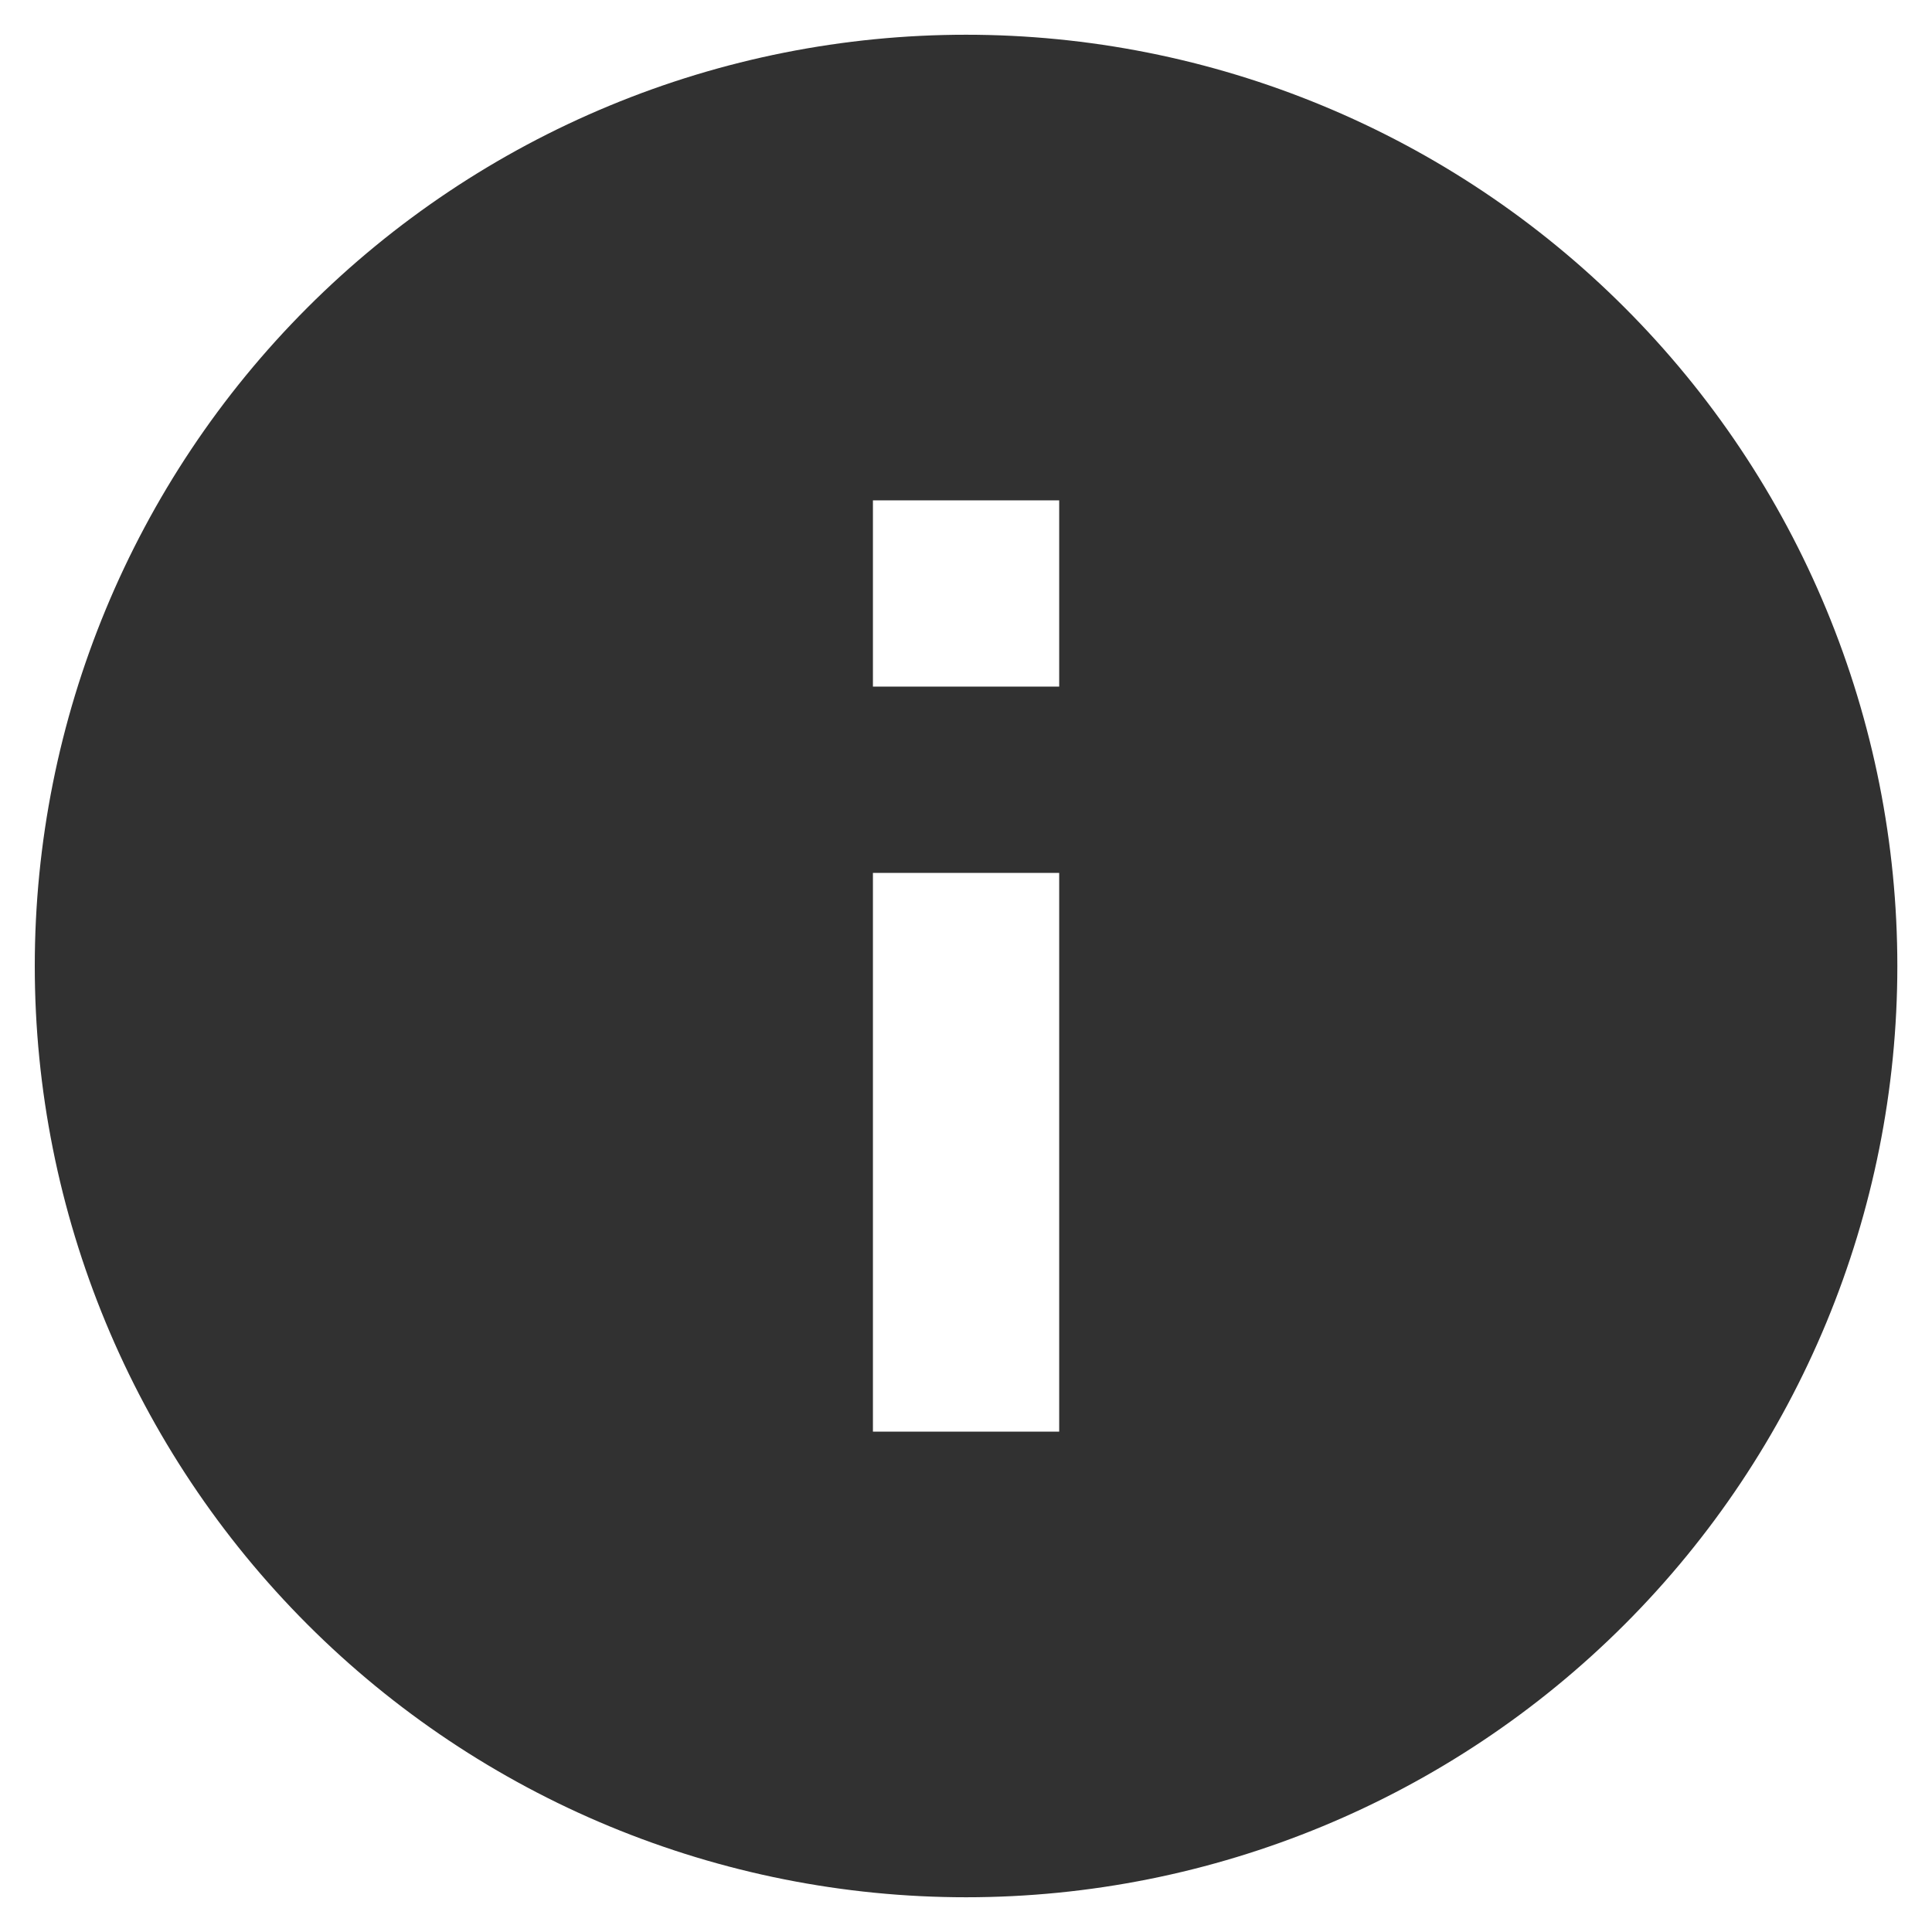
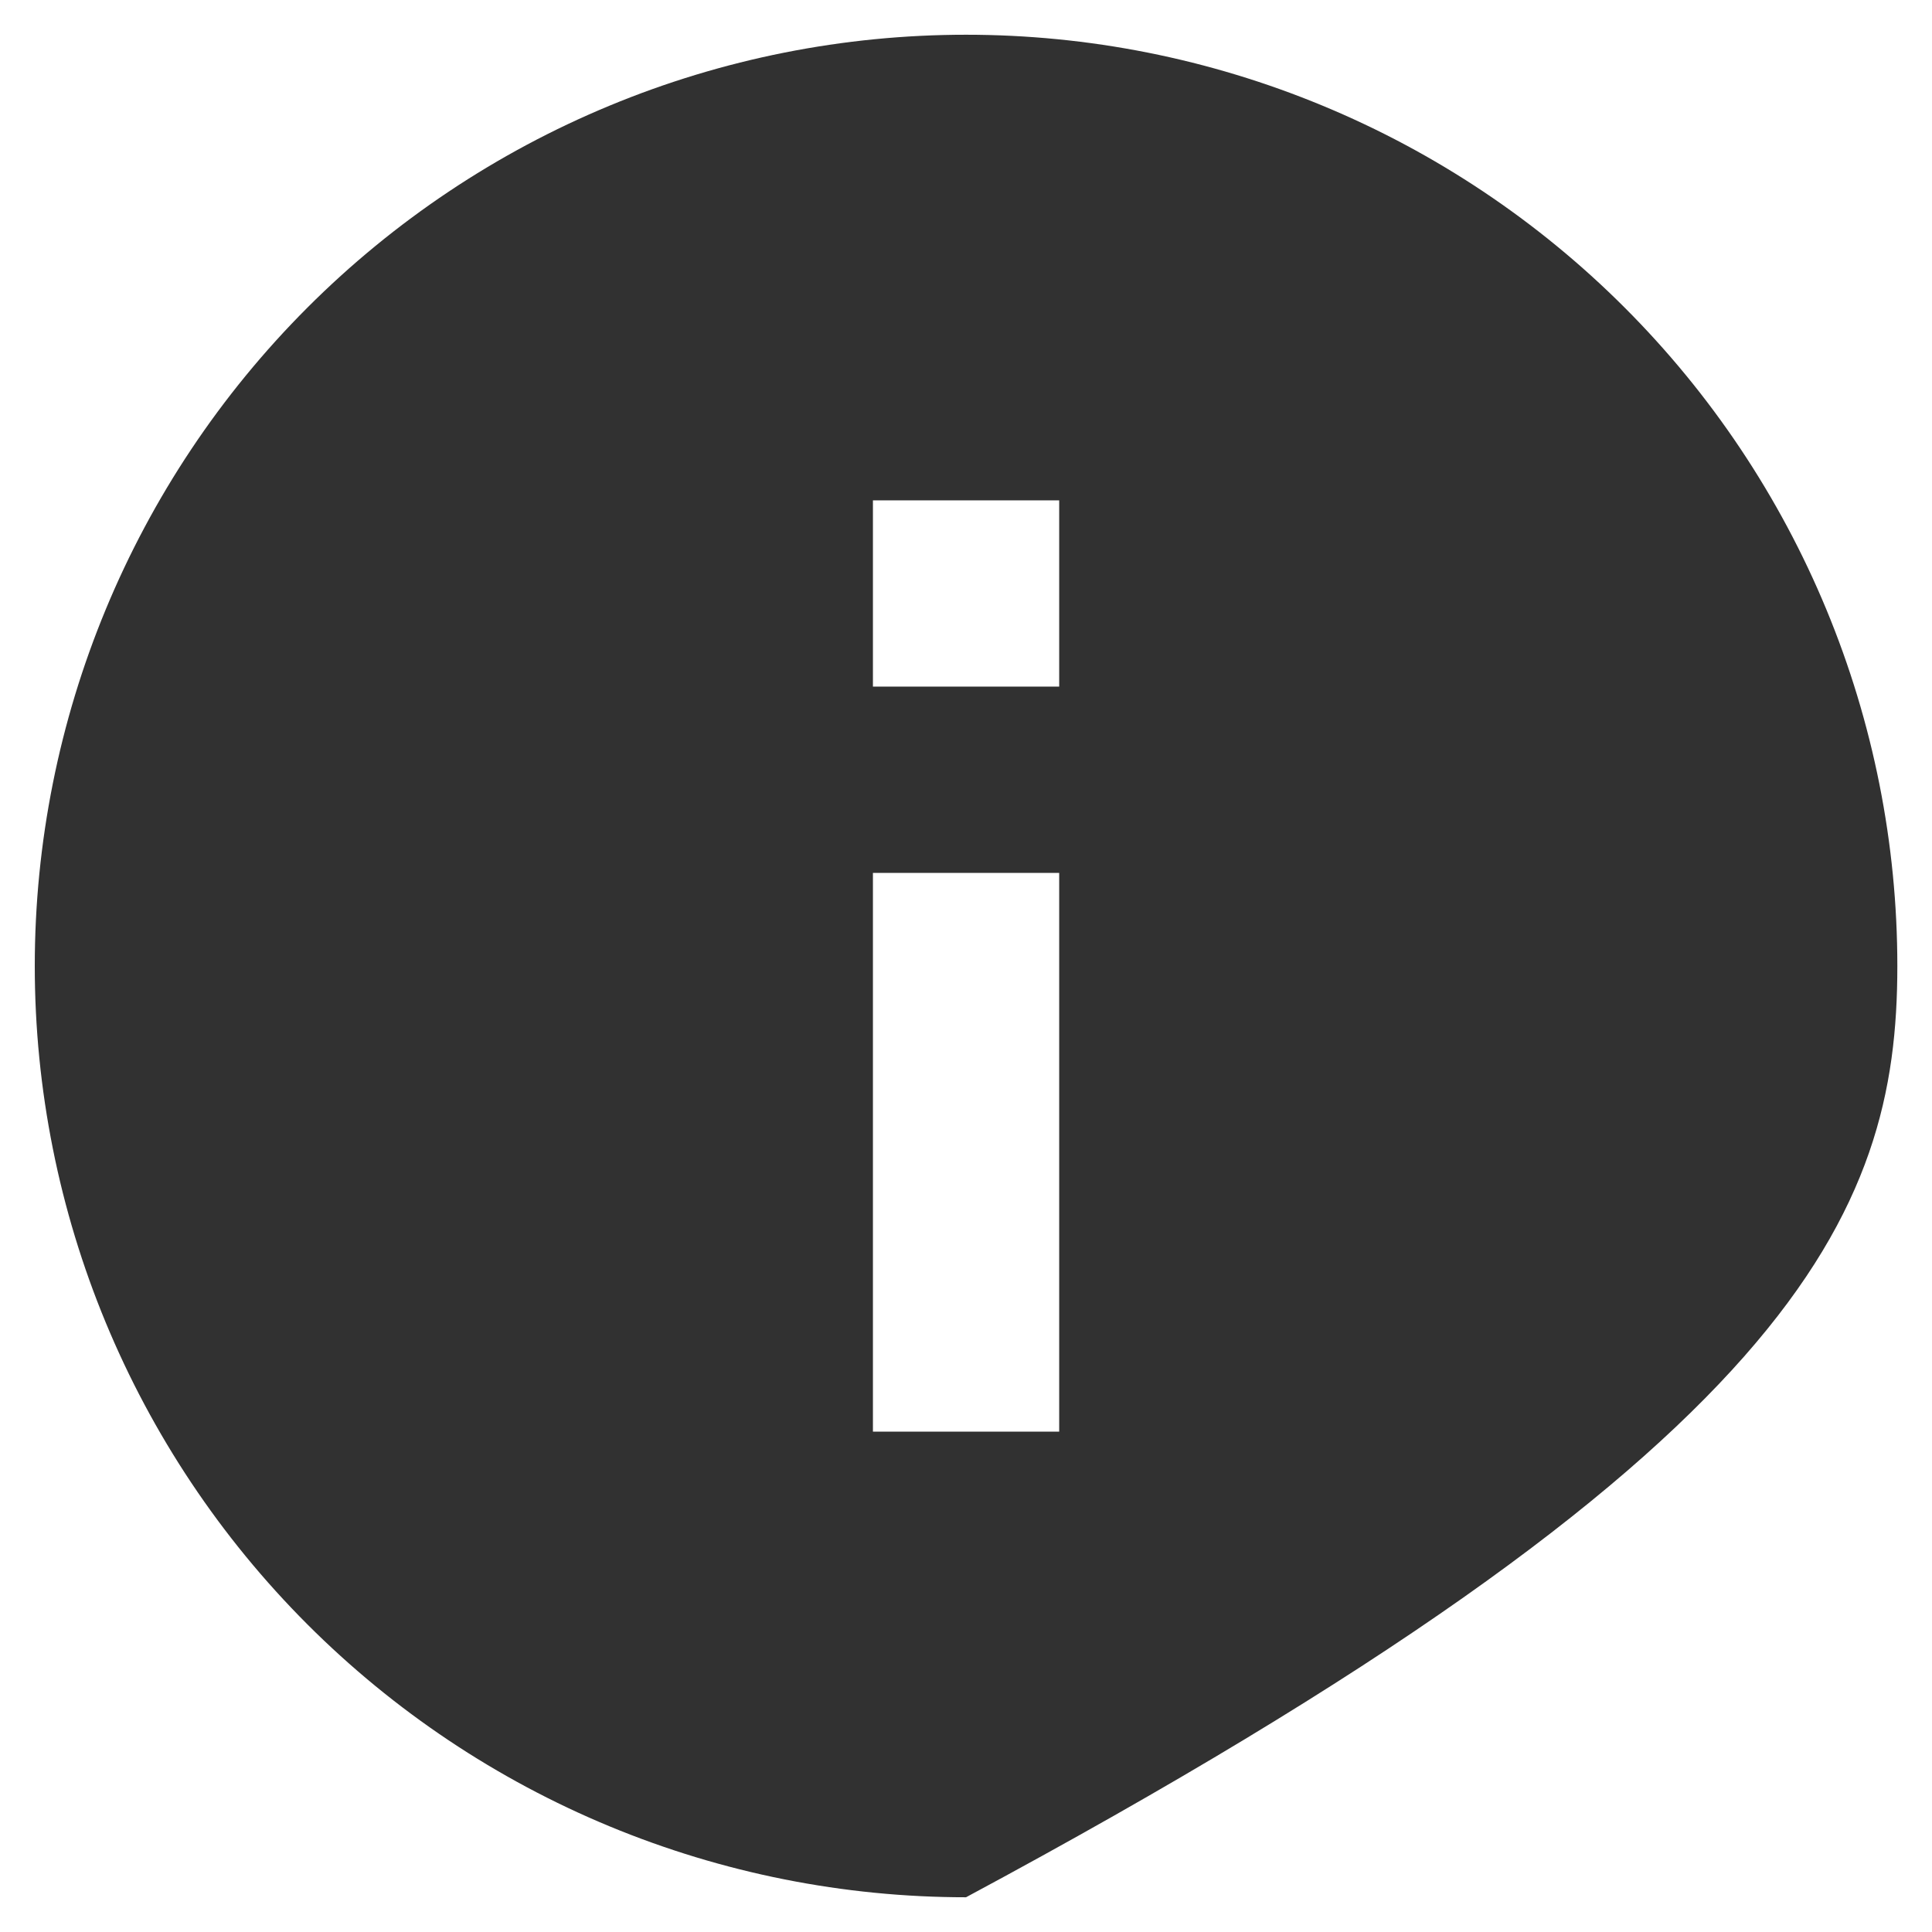
<svg xmlns="http://www.w3.org/2000/svg" width="51" height="51" viewBox="0 0 51 51" fill="none">
-   <path d="M27.96 18.125H23.043V13.208H27.96M27.96 37.792H23.043V23.042H27.96M25.501 0.917C22.273 0.917 19.076 1.552 16.094 2.788C13.111 4.023 10.401 5.834 8.118 8.117C3.508 12.727 0.918 18.98 0.918 25.5C0.918 32.02 3.508 38.273 8.118 42.883C10.401 45.166 13.111 46.977 16.094 48.212C19.076 49.447 22.273 50.083 25.501 50.083C32.021 50.083 38.274 47.493 42.884 42.883C47.495 38.273 50.085 32.02 50.085 25.5C50.085 22.272 49.449 19.075 48.213 16.092C46.978 13.11 45.167 10.4 42.884 8.117C40.602 5.834 37.892 4.023 34.909 2.788C31.926 1.552 28.73 0.917 25.501 0.917Z" fill="#313131" />
+   <path d="M27.96 18.125H23.043V13.208H27.96M27.96 37.792H23.043V23.042H27.96M25.501 0.917C22.273 0.917 19.076 1.552 16.094 2.788C13.111 4.023 10.401 5.834 8.118 8.117C3.508 12.727 0.918 18.98 0.918 25.5C0.918 32.02 3.508 38.273 8.118 42.883C10.401 45.166 13.111 46.977 16.094 48.212C19.076 49.447 22.273 50.083 25.501 50.083C47.495 38.273 50.085 32.02 50.085 25.5C50.085 22.272 49.449 19.075 48.213 16.092C46.978 13.11 45.167 10.4 42.884 8.117C40.602 5.834 37.892 4.023 34.909 2.788C31.926 1.552 28.73 0.917 25.501 0.917Z" fill="#313131" />
</svg>